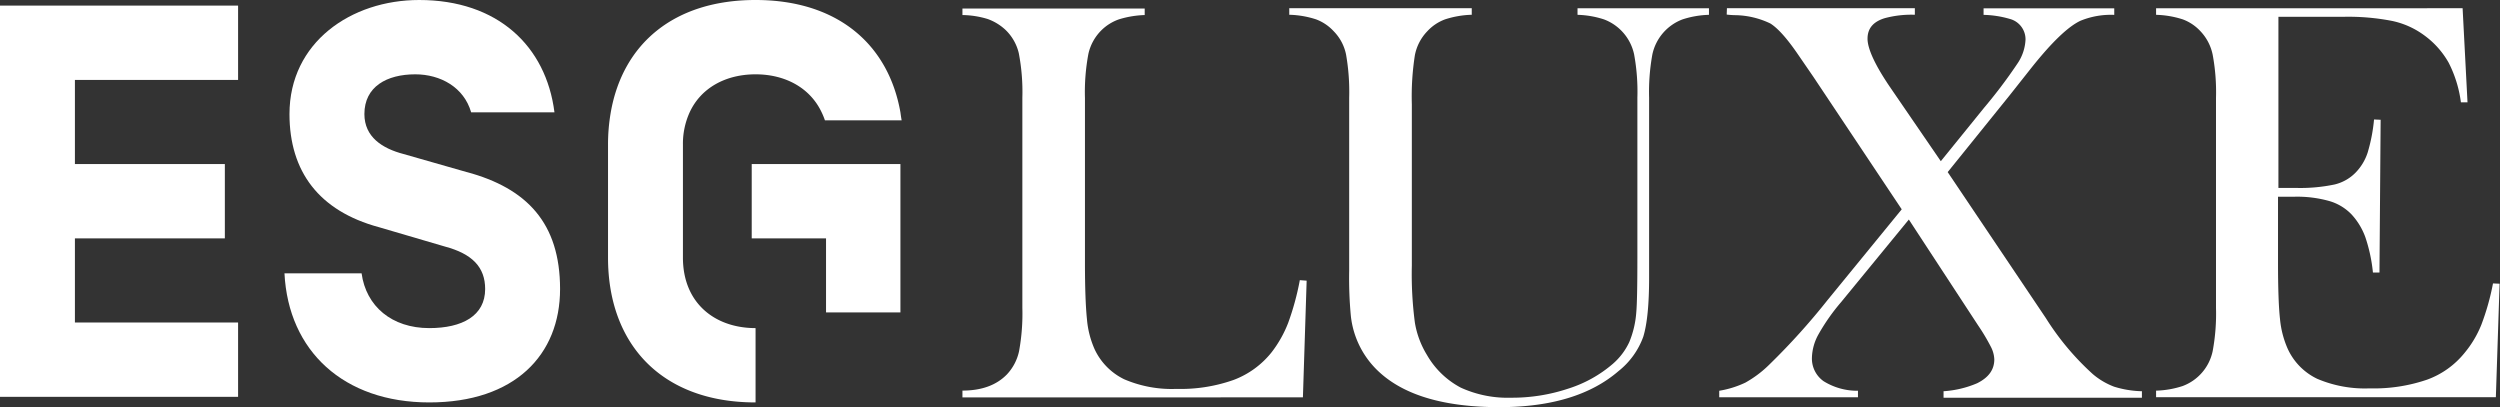
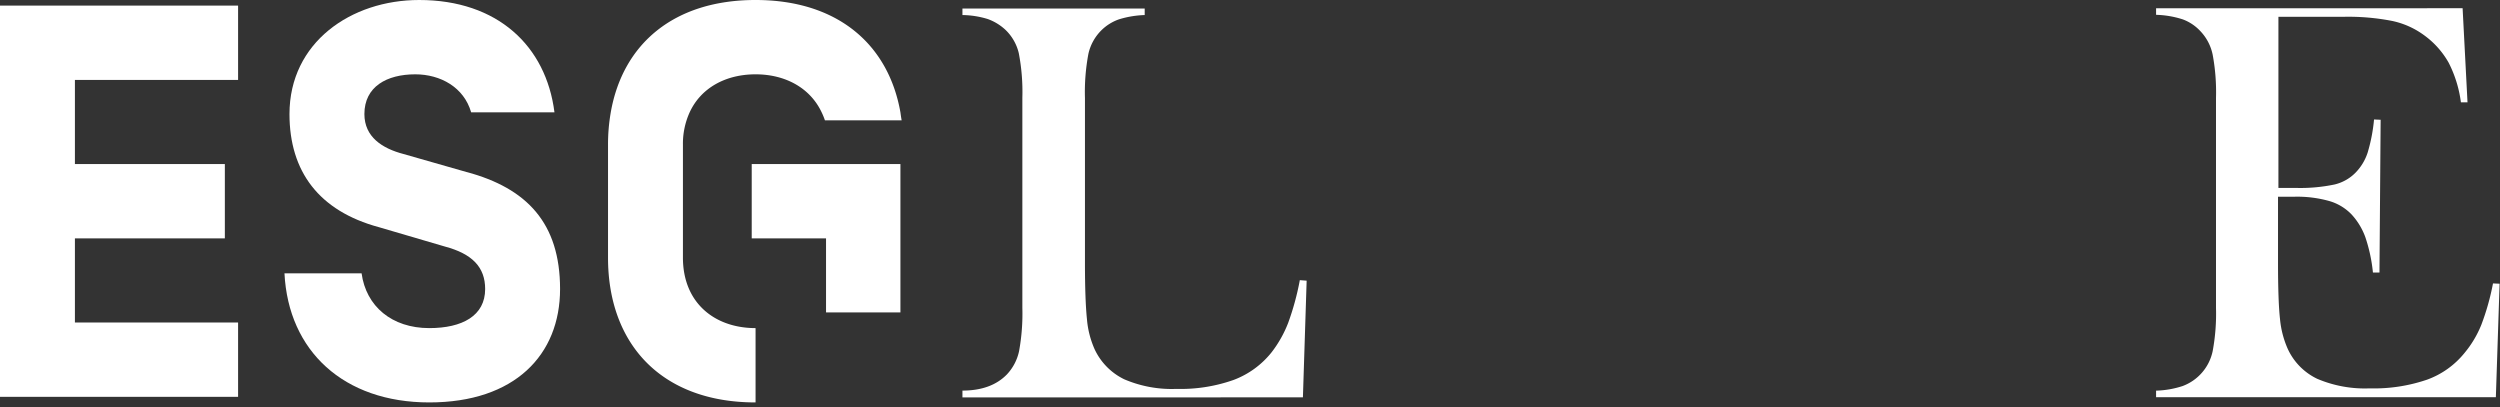
<svg xmlns="http://www.w3.org/2000/svg" id="Calque_1" data-name="Calque 1" viewBox="0 0 428.52 69.78">
  <rect x="0" y="0" width="428.52" height="69.78" fill="#333333" stroke="none" />
  <defs>
    <style>.cls-1{fill:#fff;}</style>
  </defs>
  <title>logo-esg-luxe</title>
  <polygon class="cls-1" points="0 68.02 40.81 68.02 40.81 55.28 12.84 55.28 12.84 40.86 38.54 40.86 38.54 28.12 12.84 28.12 12.84 13.7 40.81 13.7 40.81 0.96 0 0.96 0 68.02" />
  <path class="cls-1" d="M286.58,269.86l-10.81-3.09c-3.64-.95-6.71-2.92-6.71-6.85,0-4.7,3.84-6.81,8.72-6.81,4.31,0,8.34,2.21,9.58,6.52h14.28c-1.44-11.4-9.77-19.26-23.19-19.26-11.69,0-22.23,7.28-22.23,19.55,0,9.87,5.08,16.62,15.33,19.39l11.31,3.32c4.69,1.25,6.9,3.54,6.9,7.28,0,4.59-3.93,6.7-9.58,6.7-6.42,0-10.83-3.74-11.6-9.39H255.36c.67,13.32,10.16,22.13,24.82,22.13s22.42-8.15,22.42-19.44-5.68-17.27-16-20.05" transform="translate(-206.6 -240.37)" />
  <polygon class="cls-1" points="141.59 28.12 128.85 28.12 128.85 40.86 141.59 40.86 141.59 53.55 154.34 53.55 154.34 40.86 154.34 40.81 154.34 28.12 141.59 28.12" />
  <path class="cls-1" d="M360.94,259.63h0c-2.06-11.69-10.81-19.26-24.83-19.26s-22.77,7.54-24.82,19.26a32.07,32.07,0,0,0-.47,5.56v19.35c0,14.85,9.2,24.81,25.29,24.81V296.61c-7,0-12.45-4.31-12.45-12.07V265.19a13,13,0,0,1,1.15-5.56c1.95-4.23,6.22-6.52,11.3-6.52s9.35,2.31,11.33,6.52h0A12,12,0,0,1,348,261h13.15C361.06,260.52,361,260.07,360.94,259.63Z" transform="translate(-206.6 -240.37)" />
  <path class="cls-1" d="M371.57,308.49v-1.17c3.29,0,5.84-.93,7.63-2.78a8.35,8.35,0,0,0,2.08-4,35.9,35.9,0,0,0,.56-7.4v-36a35.27,35.27,0,0,0-.61-7.65,8.11,8.11,0,0,0-2.28-4,8.86,8.86,0,0,0-3.05-1.86,15.4,15.4,0,0,0-4.33-.68v-1.12h31.24v1.12a16.73,16.73,0,0,0-4.4.73,8.08,8.08,0,0,0-3,1.86,8.18,8.18,0,0,0-2.25,4.06,35.42,35.42,0,0,0-.59,7.57v28.21c0,4.33.12,7.56.34,9.67a15.93,15.93,0,0,0,1.32,5.19,10.79,10.79,0,0,0,5.09,5.15,20.66,20.66,0,0,0,8.94,1.64,27.2,27.2,0,0,0,9.8-1.54,15.1,15.1,0,0,0,6.53-4.77,20.09,20.09,0,0,0,2.81-5,45.64,45.64,0,0,0,2-7.33l1.17.09-.64,20Z" transform="translate(-206.6 -240.37)" />
-   <path class="cls-1" d="M458.87,241.78v1.12a16.36,16.36,0,0,0-4.55.78,7.82,7.82,0,0,0-3.08,2.06,8.13,8.13,0,0,0-2.12,4.1,45.93,45.93,0,0,0-.52,8.41v27.66a63.55,63.55,0,0,0,.52,9.75,15.38,15.38,0,0,0,2.07,5.55,14.48,14.48,0,0,0,5.79,5.6,19.33,19.33,0,0,0,8.68,1.73,30.36,30.36,0,0,0,9.7-1.54,21.73,21.73,0,0,0,7.7-4.27,11.16,11.16,0,0,0,2.81-3.72,16.35,16.35,0,0,0,1.2-5.08q.19-2,.19-9.48V257.12a35.27,35.27,0,0,0-.56-7.43,8.23,8.23,0,0,0-5.18-6,16.05,16.05,0,0,0-4.52-.78v-1.12h22.53v1.12a16.05,16.05,0,0,0-4.52.78,8.26,8.26,0,0,0-5.18,6,35.9,35.9,0,0,0-.56,7.4V288q0,6.84-1,10.09A13.27,13.27,0,0,1,484,304q-7.14,6.15-20.38,6.16-13.85,0-20.39-5.82a15.27,15.27,0,0,1-5.08-9.78,69.34,69.34,0,0,1-.29-7.77V257.12a37,37,0,0,0-.54-7.43,7.92,7.92,0,0,0-2.1-3.95,7.83,7.83,0,0,0-3.06-2.06,16.17,16.17,0,0,0-4.57-.78v-1.12Z" transform="translate(-206.6 -240.37)" />
-   <path class="cls-1" d="M502.61,241.78h32.21v1.12a17.62,17.62,0,0,0-5.18.59c-2,.62-2.93,1.79-2.93,3.52s1.33,4.62,4,8.5L539.27,268l7.48-9.23a85.68,85.68,0,0,0,5.72-7.6,7.9,7.9,0,0,0,1.32-4,3.62,3.62,0,0,0-2.74-3.57,17.13,17.13,0,0,0-4.45-.68v-1.12H569v1.12a13.75,13.75,0,0,0-5.77,1q-3.18,1.47-8.46,8.11l-3.71,4.69-10.61,13.15,16.81,25a45.64,45.64,0,0,0,8.07,9.63,12.39,12.39,0,0,0,3.64,2.15,17.36,17.36,0,0,0,4.77.78v1.12h-34v-1.12a17.49,17.49,0,0,0,5.76-1.37c2-1,2.94-2.34,2.94-4.1a5.1,5.1,0,0,0-.59-2.15,34.88,34.88,0,0,0-2.19-3.67L533.79,278l-11.63,14.18a34.42,34.42,0,0,0-3.83,5.45,8.66,8.66,0,0,0-1.15,4,4.75,4.75,0,0,0,2,4.08,10.93,10.93,0,0,0,5.89,1.64v1.12H501.29v-1.12a16.73,16.73,0,0,0,4.47-1.39,19,19,0,0,0,4.18-3.16,115.61,115.61,0,0,0,9.92-11l12.71-15.55-15.15-22.72-2.59-3.77q-2.83-4.15-4.79-5.37a14.34,14.34,0,0,0-6-1.42,14.64,14.64,0,0,1-1.47-.1Z" transform="translate(-206.6 -240.37)" />
  <path class="cls-1" d="M628.71,241.78l.84,16.13-1.13,0a20.75,20.75,0,0,0-2.1-6.79,14.72,14.72,0,0,0-4.25-4.74,14.17,14.17,0,0,0-5.43-2.42,39.13,39.13,0,0,0-8.31-.71H597.14v29.33h2.93a28.5,28.5,0,0,0,6.7-.59,7.42,7.42,0,0,0,3.66-2.1,8.83,8.83,0,0,0,2-3.35,29,29,0,0,0,1.1-5.69l1.13.05-.2,26.19h-1.12a27.29,27.29,0,0,0-1.3-6.06,11.54,11.54,0,0,0-2.37-3.91,8.59,8.59,0,0,0-3.81-2.29,20.26,20.26,0,0,0-6-.74h-2.79v11.2q0,6.69.34,9.75a16.26,16.26,0,0,0,1.32,5.11,10.56,10.56,0,0,0,5.06,5.15,20.87,20.87,0,0,0,9,1.64,28.15,28.15,0,0,0,9.82-1.49,14.68,14.68,0,0,0,6.46-4.62,18,18,0,0,0,2.85-4.79,41.83,41.83,0,0,0,2-7.09l1.13.05-.64,19.45H576.17v-1.12a16,16,0,0,0,4.52-.78,8.16,8.16,0,0,0,5.18-6,35.06,35.06,0,0,0,.57-7.4v-36a35.06,35.06,0,0,0-.57-7.4,8.22,8.22,0,0,0-2.07-4,7.83,7.83,0,0,0-3.06-2.06,16.24,16.24,0,0,0-4.57-.78v-1.12Z" transform="translate(-206.6 -240.37)" />
</svg>